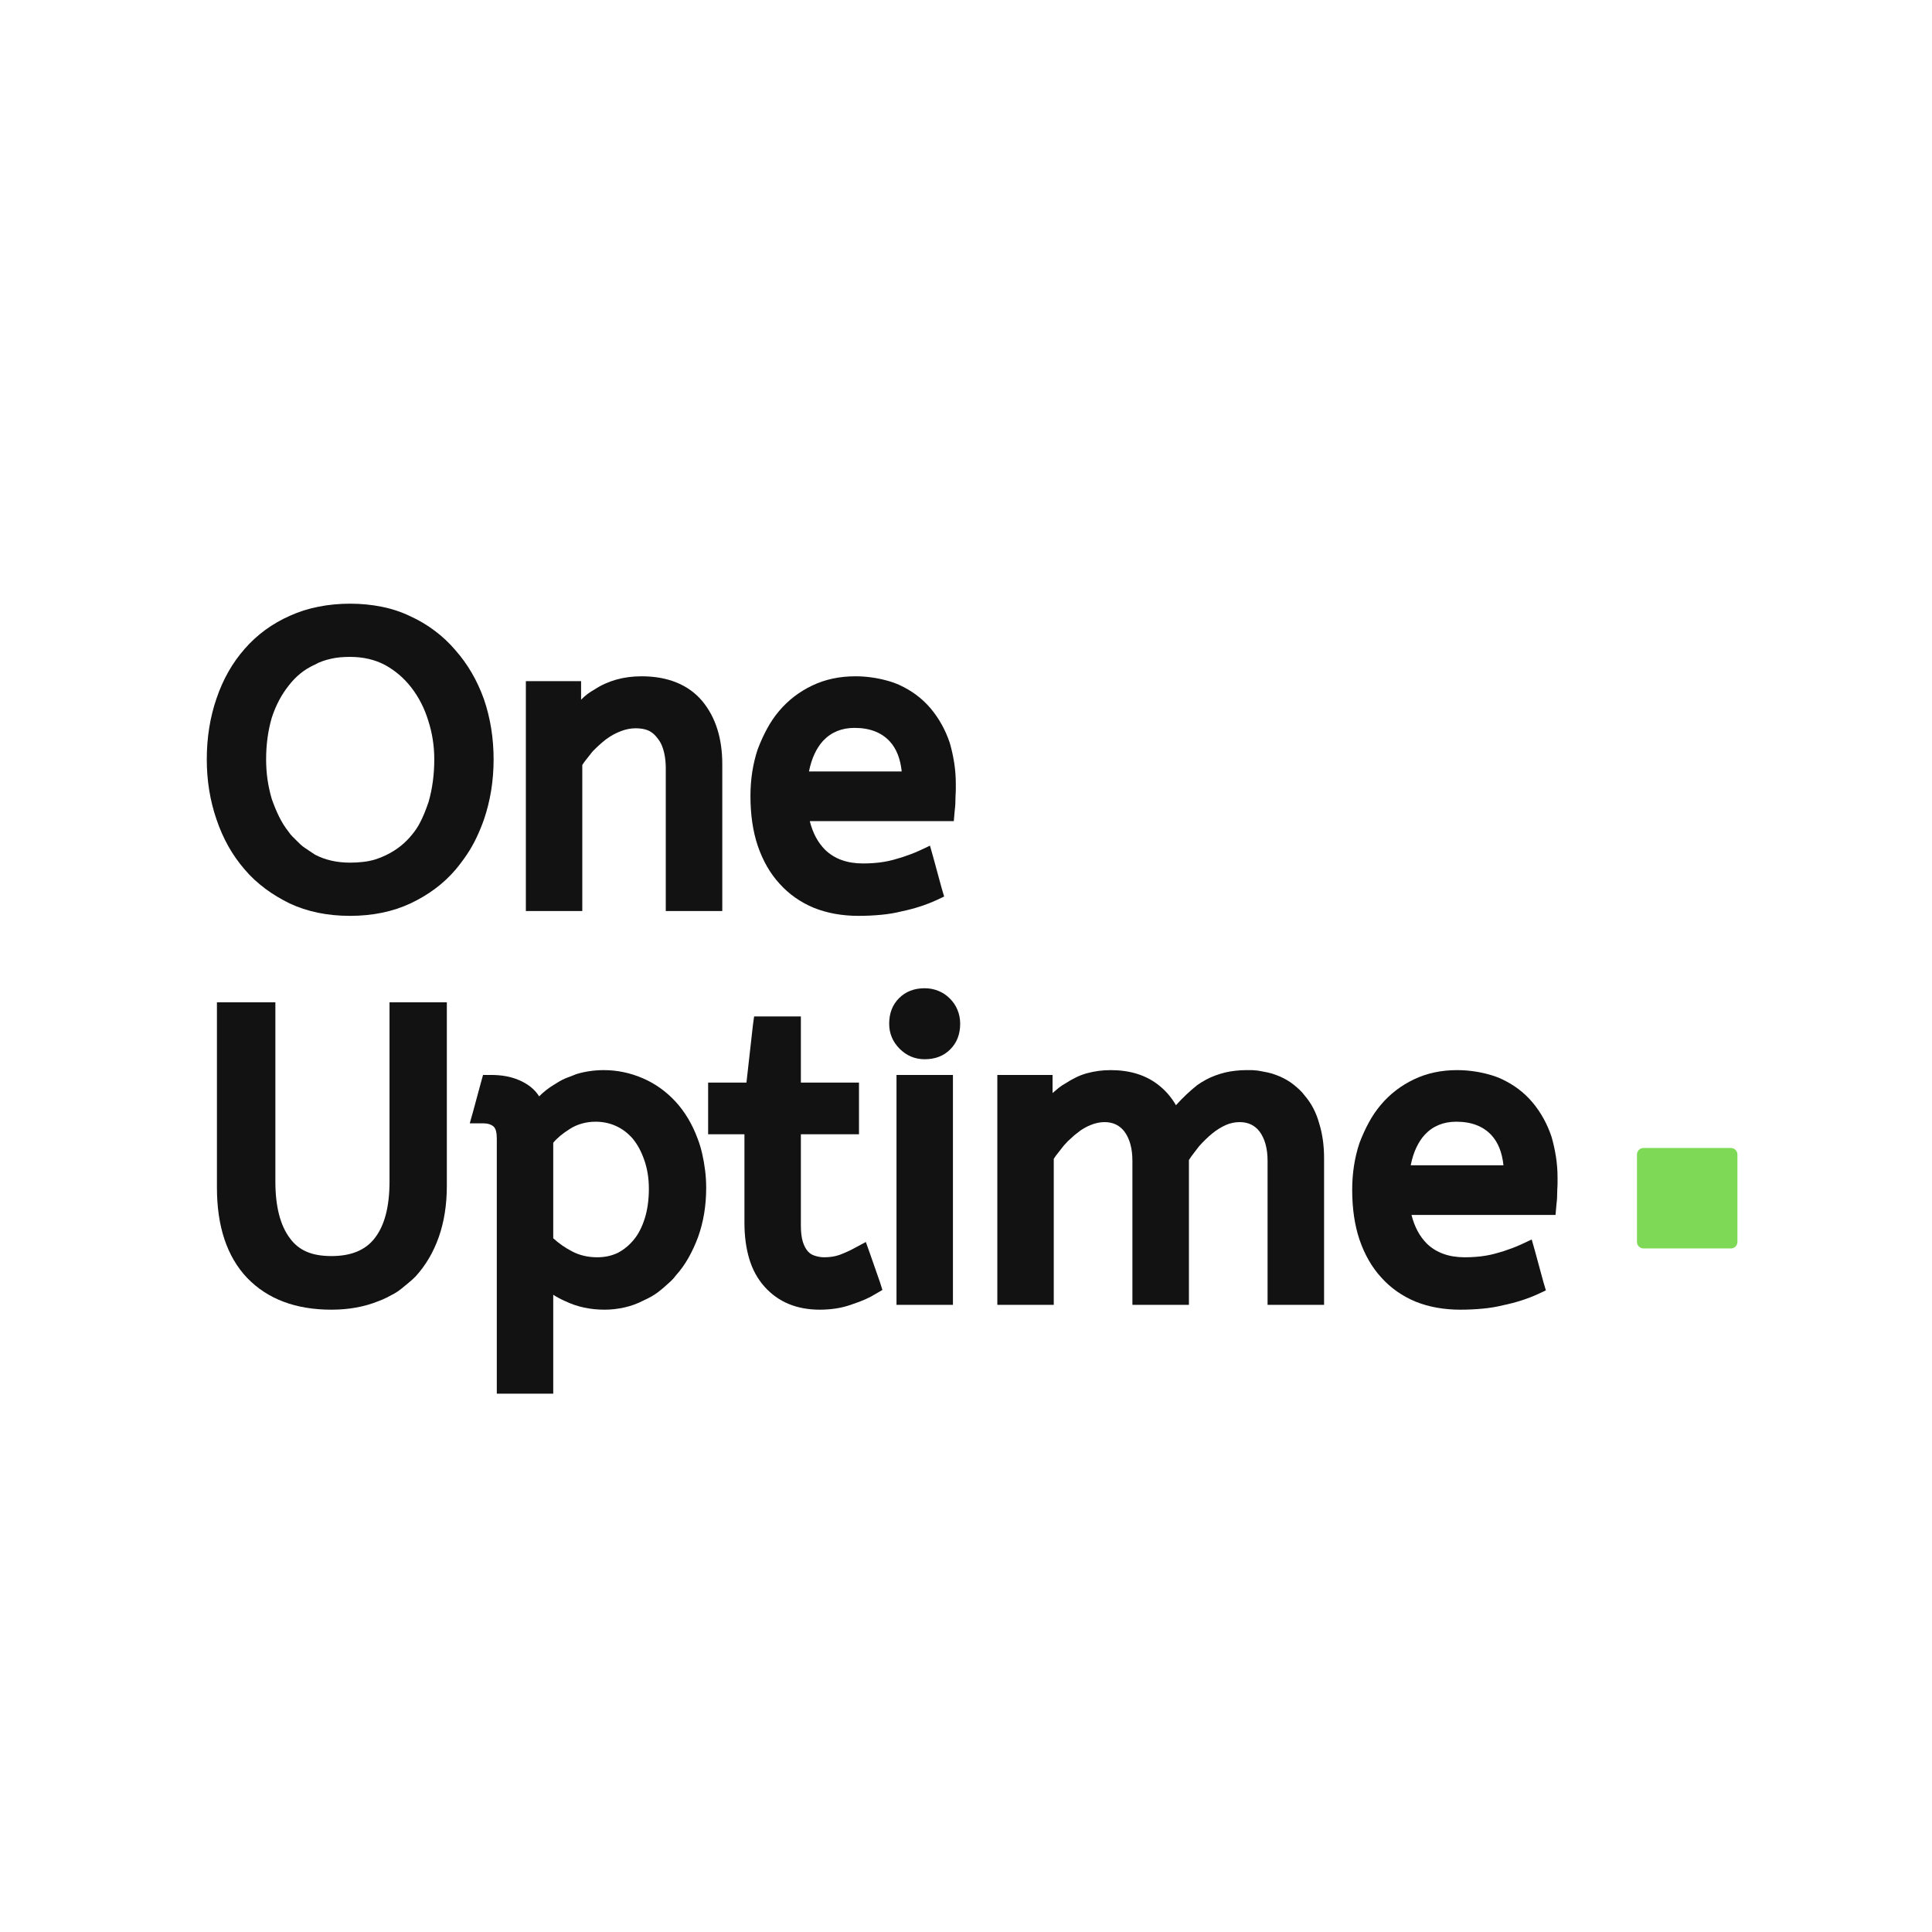
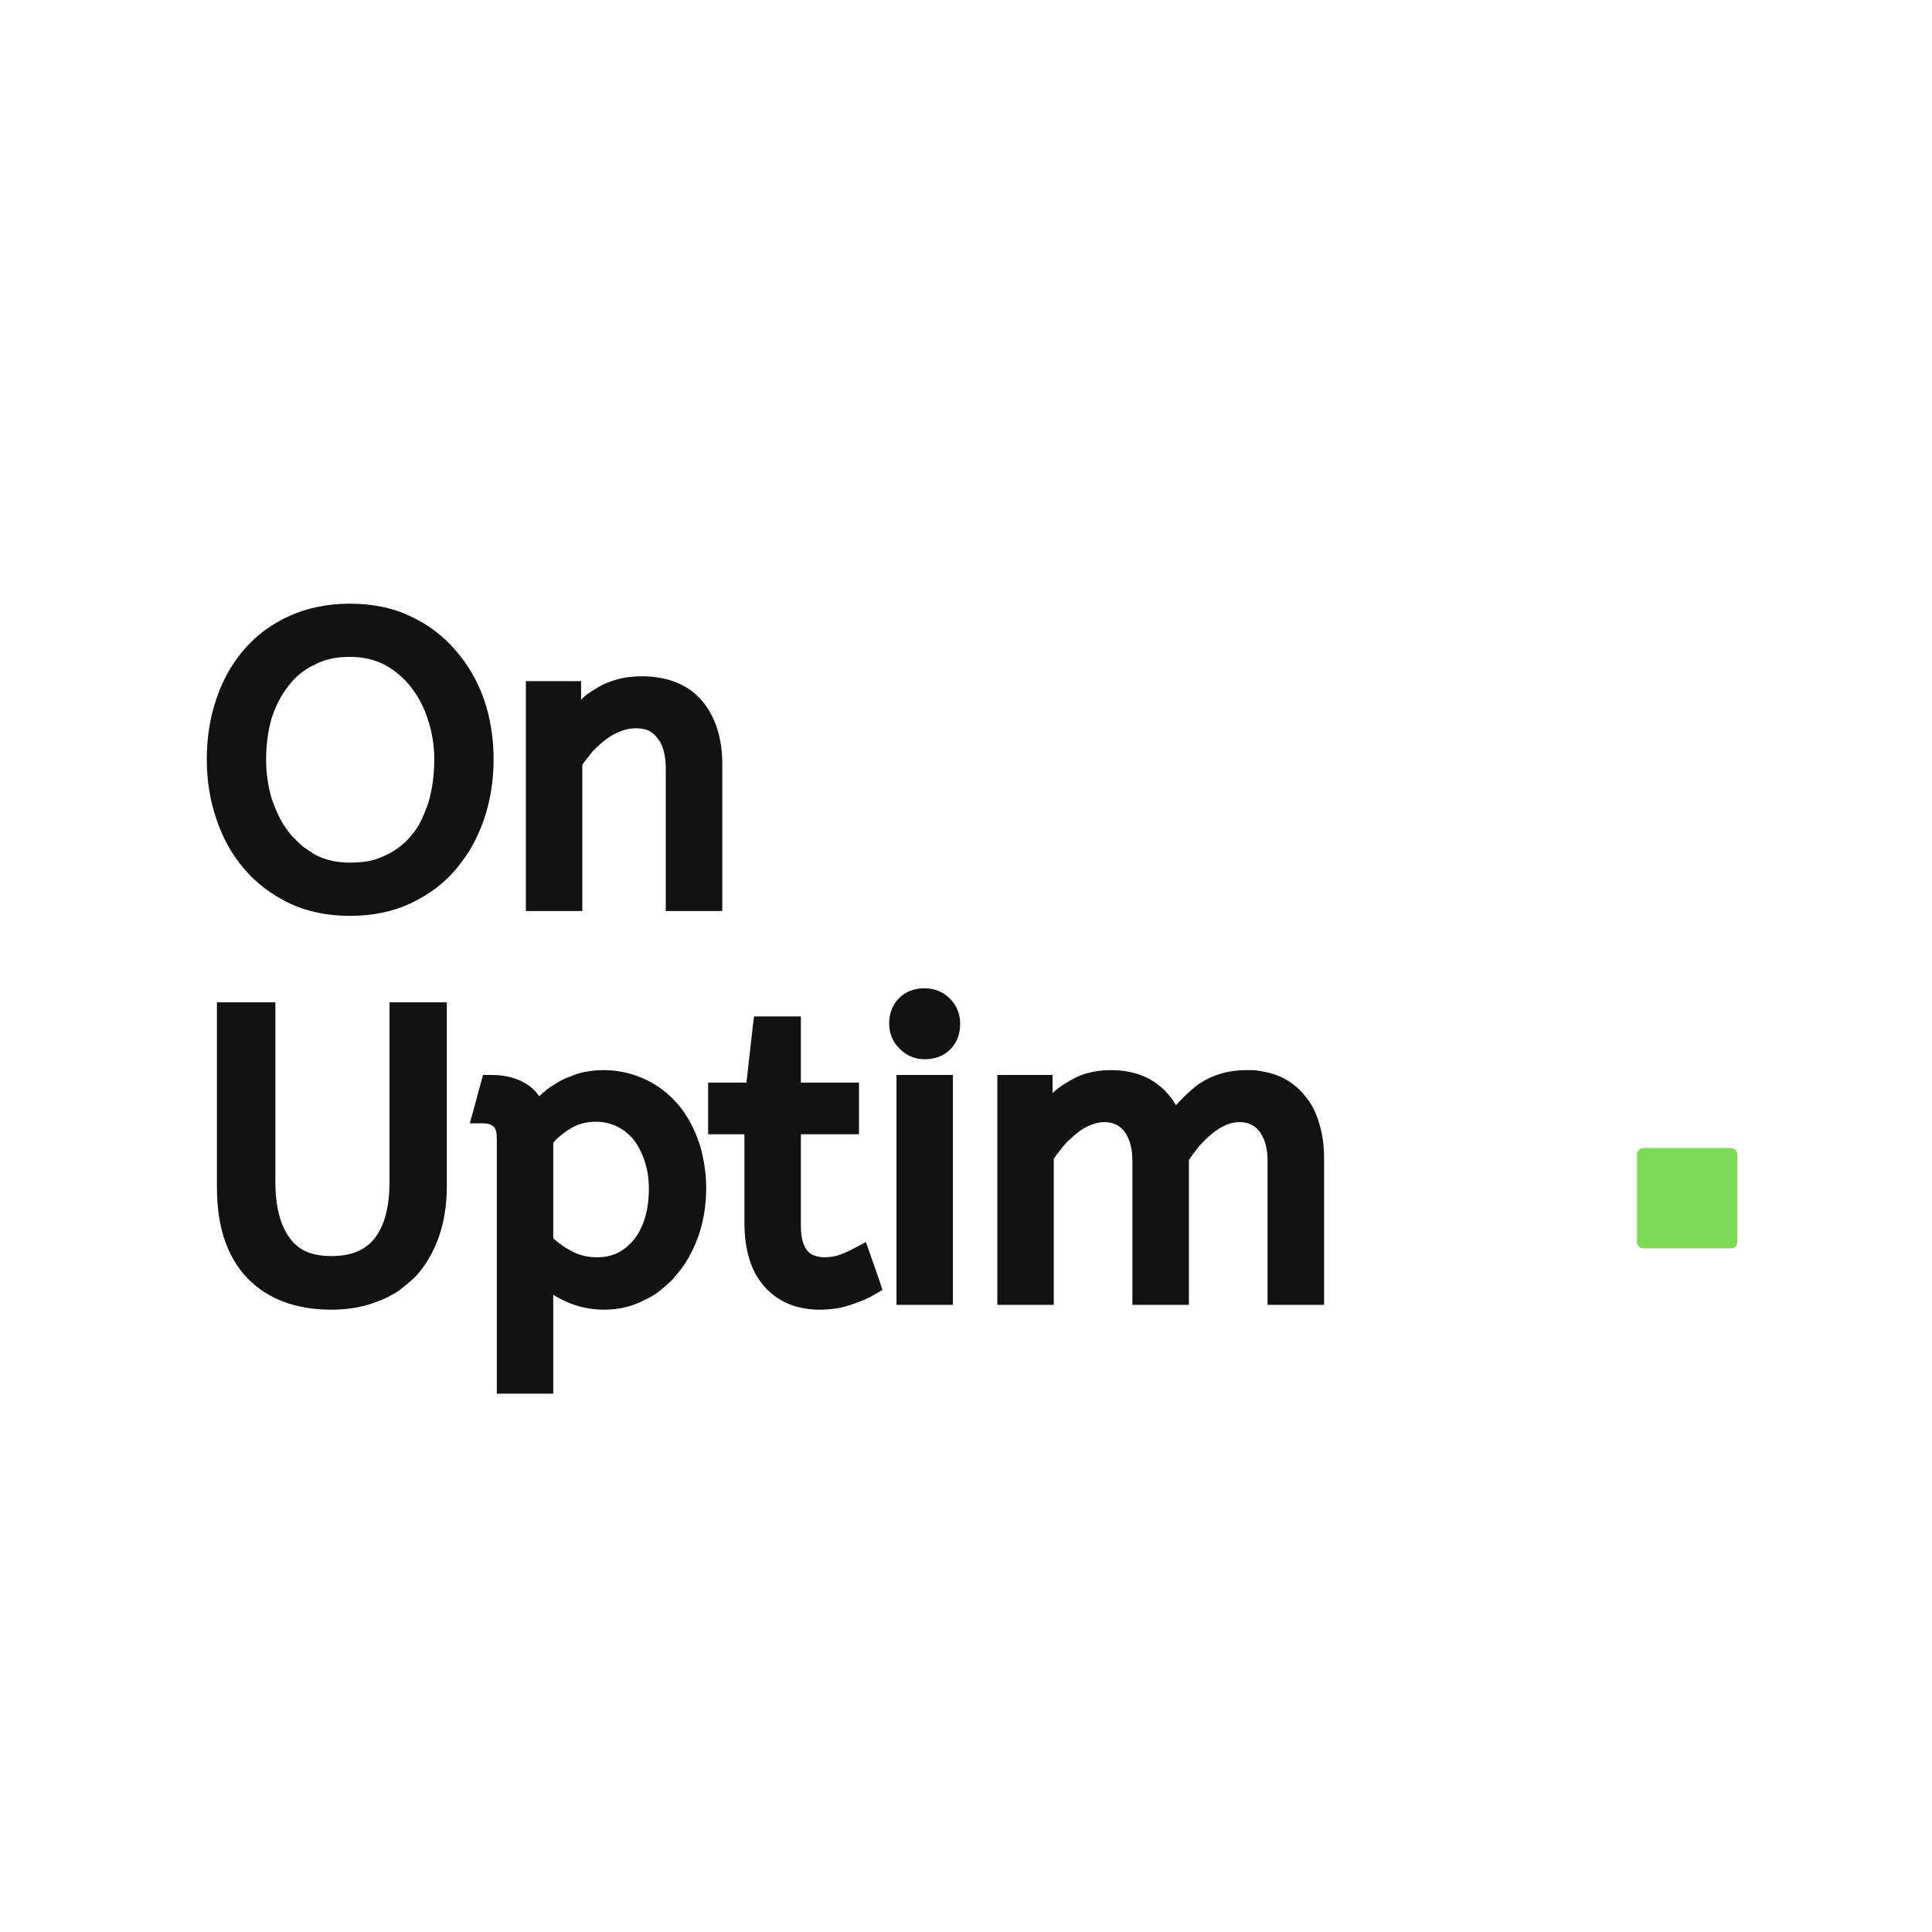
<svg xmlns="http://www.w3.org/2000/svg" xmlns:xlink="http://www.w3.org/1999/xlink" contentScriptType="text/ecmascript" width="375" zoomAndPan="magnify" contentStyleType="text/css" viewBox="0 0 375 375" height="375" preserveAspectRatio="xMidYMid meet" version="1.0">
  <defs>
    <g>
      <g id="glyph-0-0" />
      <g id="glyph-0-1">
        <path d="M 1.953 -27.484 C 1.953 -31.711 2.582 -35.656 3.844 -39.312 C 5.094 -43.008 6.914 -46.219 9.312 -48.938 C 11.719 -51.695 14.645 -53.836 18.094 -55.359 C 19.812 -56.141 21.648 -56.723 23.609 -57.109 C 25.566 -57.504 27.613 -57.703 29.75 -57.703 C 31.895 -57.703 33.941 -57.504 35.891 -57.109 C 37.848 -56.723 39.691 -56.113 41.422 -55.281 C 43.141 -54.5 44.727 -53.555 46.188 -52.453 C 47.656 -51.359 48.988 -50.109 50.188 -48.703 C 52.594 -45.984 54.445 -42.801 55.75 -39.156 C 57 -35.5 57.625 -31.609 57.625 -27.484 C 57.625 -23.359 57 -19.469 55.75 -15.812 C 55.332 -14.613 54.848 -13.438 54.297 -12.281 C 53.754 -11.133 53.141 -10.051 52.453 -9.031 C 51.773 -8.02 51.047 -7.047 50.266 -6.109 C 49.066 -4.703 47.723 -3.445 46.234 -2.344 C 44.742 -1.25 43.164 -0.312 41.5 0.469 C 38.051 2.082 34.133 2.891 29.75 2.891 C 25.363 2.891 21.453 2.082 18.016 0.469 C 17.172 0.051 16.359 -0.391 15.578 -0.859 C 14.797 -1.328 14.039 -1.832 13.312 -2.375 C 12.582 -2.926 11.875 -3.516 11.188 -4.141 C 10.508 -4.773 9.883 -5.43 9.312 -6.109 C 6.914 -8.867 5.094 -12.102 3.844 -15.812 C 2.582 -19.469 1.953 -23.359 1.953 -27.484 Z M 13.469 -27.484 C 13.469 -26.18 13.555 -24.891 13.734 -23.609 C 13.922 -22.328 14.195 -21.062 14.562 -19.812 C 14.977 -18.613 15.445 -17.477 15.969 -16.406 C 16.488 -15.332 17.117 -14.328 17.859 -13.391 C 18.066 -13.078 18.301 -12.789 18.562 -12.531 C 18.82 -12.27 19.082 -12.008 19.344 -11.75 C 19.602 -11.488 19.875 -11.223 20.156 -10.953 C 20.445 -10.691 20.75 -10.457 21.062 -10.25 C 21.375 -10.039 21.688 -9.832 22 -9.625 C 22.312 -9.414 22.625 -9.207 22.938 -9 C 24.926 -7.957 27.195 -7.438 29.75 -7.438 C 30.688 -7.438 31.57 -7.488 32.406 -7.594 C 33.25 -7.695 34.035 -7.863 34.766 -8.094 C 35.492 -8.332 36.172 -8.609 36.797 -8.922 C 38.836 -9.91 40.535 -11.27 41.891 -13 C 42.359 -13.57 42.773 -14.18 43.141 -14.828 C 43.504 -15.484 43.844 -16.191 44.156 -16.953 C 44.469 -17.711 44.754 -18.484 45.016 -19.266 C 45.742 -21.816 46.109 -24.555 46.109 -27.484 C 46.109 -30.086 45.719 -32.594 44.938 -35 C 44.207 -37.395 43.113 -39.535 41.656 -41.422 C 40.25 -43.242 38.551 -44.703 36.562 -45.797 C 34.582 -46.848 32.312 -47.375 29.75 -47.375 C 29.125 -47.375 28.5 -47.348 27.875 -47.297 C 27.25 -47.242 26.648 -47.148 26.078 -47.016 C 25.504 -46.891 24.953 -46.734 24.422 -46.547 C 23.898 -46.367 23.406 -46.145 22.938 -45.875 C 21.895 -45.406 20.957 -44.832 20.125 -44.156 C 19.289 -43.477 18.535 -42.695 17.859 -41.812 C 16.441 -40.039 15.344 -37.953 14.562 -35.547 C 13.832 -33.035 13.469 -30.348 13.469 -27.484 Z M 13.469 -27.484 " />
      </g>
      <g id="glyph-0-2">
        <path d="M 15.031 -39.062 C 15.445 -39.488 15.863 -39.859 16.281 -40.172 C 16.695 -40.484 17.141 -40.77 17.609 -41.031 C 20.223 -42.75 23.281 -43.609 26.781 -43.609 C 29.332 -43.609 31.598 -43.203 33.578 -42.391 C 35.566 -41.586 37.238 -40.375 38.594 -38.75 C 41.156 -35.625 42.438 -31.555 42.438 -26.547 L 42.438 1.953 L 31.469 1.953 L 31.469 -25.766 C 31.469 -26.648 31.398 -27.457 31.266 -28.188 C 31.141 -28.914 30.957 -29.566 30.719 -30.141 C 30.488 -30.711 30.191 -31.207 29.828 -31.625 C 29.516 -32.051 29.16 -32.406 28.766 -32.688 C 28.379 -32.977 27.926 -33.188 27.406 -33.312 C 26.883 -33.445 26.285 -33.516 25.609 -33.516 C 24.66 -33.516 23.719 -33.332 22.781 -32.969 C 21.789 -32.602 20.828 -32.078 19.891 -31.391 C 18.953 -30.66 18.062 -29.852 17.219 -28.969 C 16.906 -28.551 16.566 -28.117 16.203 -27.672 C 15.836 -27.234 15.523 -26.805 15.266 -26.391 L 15.266 1.953 L 4.312 1.953 L 4.312 -42.672 L 15.031 -42.672 Z M 15.031 -39.062 " />
      </g>
      <g id="glyph-0-3">
-         <path d="M 13.078 -15.5 C 13.648 -13.207 14.641 -11.352 16.047 -9.938 C 17.879 -8.164 20.332 -7.281 23.406 -7.281 C 24.133 -7.281 24.836 -7.305 25.516 -7.359 C 26.203 -7.41 26.859 -7.488 27.484 -7.594 C 28.109 -7.695 28.707 -7.828 29.281 -7.984 C 29.852 -8.141 30.426 -8.305 31 -8.484 C 31.57 -8.672 32.133 -8.867 32.688 -9.078 C 33.238 -9.285 33.801 -9.52 34.375 -9.781 L 36.406 -10.734 L 37.031 -8.531 L 38.672 -2.5 L 39.156 -0.859 L 37.656 -0.156 C 35.625 0.781 33.352 1.508 30.844 2.031 C 29.594 2.344 28.273 2.562 26.891 2.688 C 25.504 2.82 24.055 2.891 22.547 2.891 C 19.359 2.891 16.461 2.367 13.859 1.328 C 11.242 0.234 9.023 -1.328 7.203 -3.359 C 5.379 -5.348 3.969 -7.805 2.969 -10.734 C 2.031 -13.547 1.562 -16.754 1.562 -20.359 C 1.562 -23.598 2.031 -26.625 2.969 -29.438 C 3.5 -30.844 4.102 -32.172 4.781 -33.422 C 5.457 -34.68 6.238 -35.832 7.125 -36.875 C 8.895 -38.969 11.035 -40.613 13.547 -41.812 C 16.047 -43.008 18.836 -43.609 21.922 -43.609 C 22.961 -43.609 23.969 -43.539 24.938 -43.406 C 25.906 -43.281 26.844 -43.098 27.75 -42.859 C 28.664 -42.629 29.539 -42.332 30.375 -41.969 C 31.633 -41.395 32.77 -40.727 33.781 -39.969 C 34.801 -39.207 35.727 -38.332 36.562 -37.344 C 38.176 -35.414 39.406 -33.195 40.25 -30.688 C 40.613 -29.438 40.898 -28.145 41.109 -26.812 C 41.316 -25.477 41.422 -24.133 41.422 -22.781 C 41.422 -22.414 41.422 -22.051 41.422 -21.688 C 41.422 -21.32 41.406 -20.941 41.375 -20.547 C 41.352 -20.16 41.344 -19.785 41.344 -19.422 C 41.344 -19.055 41.328 -18.703 41.297 -18.359 C 41.273 -18.023 41.238 -17.672 41.188 -17.297 L 41.031 -15.5 Z M 21.766 -33.594 C 19.266 -33.594 17.227 -32.754 15.656 -31.078 C 15.031 -30.398 14.484 -29.566 14.016 -28.578 C 13.547 -27.586 13.18 -26.441 12.922 -25.141 L 30.922 -25.141 C 30.66 -27.641 29.879 -29.594 28.578 -31 C 26.961 -32.727 24.691 -33.594 21.766 -33.594 Z M 21.766 -33.594 " />
-       </g>
+         </g>
      <g id="glyph-0-4">
        <path d="M 39.391 -56.766 L 48.547 -56.766 L 48.547 -21.141 C 48.547 -17.484 48.023 -14.172 46.984 -11.203 C 45.93 -8.223 44.414 -5.66 42.438 -3.516 C 42.02 -3.098 41.586 -2.707 41.141 -2.344 C 40.703 -1.977 40.258 -1.613 39.812 -1.25 C 39.375 -0.883 38.906 -0.555 38.406 -0.266 C 37.906 0.016 37.395 0.285 36.875 0.547 C 36.352 0.805 35.805 1.039 35.234 1.25 C 32.516 2.344 29.488 2.891 26.156 2.891 C 19.207 2.891 13.75 0.832 9.781 -3.281 C 5.875 -7.406 3.922 -13.254 3.922 -20.828 L 3.922 -56.766 L 15.266 -56.766 L 15.266 -22 C 15.266 -17.145 16.207 -13.469 18.094 -10.969 C 18.926 -9.812 19.992 -8.945 21.297 -8.375 C 22.598 -7.801 24.219 -7.516 26.156 -7.516 C 29.957 -7.516 32.75 -8.664 34.531 -10.969 C 36.457 -13.414 37.422 -17.094 37.422 -22 L 37.422 -56.766 Z M 39.391 -56.766 " />
      </g>
      <g id="glyph-0-5">
        <path d="M 4.625 -42.672 C 5.664 -42.672 6.629 -42.594 7.516 -42.438 C 8.398 -42.281 9.25 -42.031 10.062 -41.688 C 10.875 -41.352 11.617 -40.926 12.297 -40.406 C 12.973 -39.883 13.547 -39.254 14.016 -38.516 C 14.898 -39.41 15.914 -40.195 17.062 -40.875 C 17.375 -41.082 17.688 -41.273 18 -41.453 C 18.32 -41.641 18.664 -41.812 19.031 -41.969 C 19.395 -42.125 19.758 -42.266 20.125 -42.391 C 20.488 -42.523 20.852 -42.672 21.219 -42.828 C 22.051 -43.086 22.91 -43.281 23.797 -43.406 C 24.691 -43.539 25.609 -43.609 26.547 -43.609 C 29.148 -43.609 31.664 -43.086 34.094 -42.047 C 36.52 -41.004 38.648 -39.488 40.484 -37.5 C 42.305 -35.52 43.738 -33.117 44.781 -30.297 C 45.145 -29.359 45.441 -28.367 45.672 -27.328 C 45.91 -26.285 46.098 -25.211 46.234 -24.109 C 46.367 -23.016 46.438 -21.895 46.438 -20.75 C 46.438 -17.301 45.91 -14.117 44.859 -11.203 C 44.336 -9.785 43.723 -8.453 43.016 -7.203 C 42.316 -5.953 41.5 -4.805 40.562 -3.766 C 40.25 -3.336 39.895 -2.941 39.5 -2.578 C 39.102 -2.211 38.695 -1.848 38.281 -1.484 C 37.863 -1.117 37.445 -0.781 37.031 -0.469 C 36.613 -0.156 36.172 0.129 35.703 0.391 C 35.234 0.648 34.766 0.883 34.297 1.094 C 33.098 1.719 31.859 2.172 30.578 2.453 C 29.297 2.742 28.004 2.891 26.703 2.891 C 23.93 2.891 21.398 2.344 19.109 1.25 C 18.273 0.883 17.488 0.469 16.75 0 L 16.75 19.188 L 5.797 19.188 L 5.797 -30.297 C 5.797 -31.504 5.586 -32.289 5.172 -32.656 C 4.703 -33.07 4.02 -33.281 3.125 -33.281 L 0.547 -33.281 L 1.25 -35.781 L 2.734 -41.266 L 3.125 -42.672 Z M 35.312 -20.516 C 35.312 -21.609 35.234 -22.625 35.078 -23.562 C 34.922 -24.508 34.695 -25.383 34.406 -26.188 C 34.125 -27 33.801 -27.742 33.438 -28.422 C 33.07 -29.098 32.656 -29.723 32.188 -30.297 C 31.238 -31.391 30.148 -32.211 28.922 -32.766 C 27.703 -33.316 26.391 -33.594 24.984 -33.594 C 24.035 -33.594 23.145 -33.473 22.312 -33.234 C 21.477 -33.004 20.695 -32.656 19.969 -32.188 C 18.613 -31.344 17.539 -30.453 16.75 -29.516 L 16.75 -10.969 C 17.852 -9.969 19.055 -9.129 20.359 -8.453 C 21.816 -7.672 23.461 -7.281 25.297 -7.281 C 26.754 -7.281 28.082 -7.566 29.281 -8.141 C 30.477 -8.766 31.523 -9.629 32.422 -10.734 C 32.891 -11.305 33.289 -11.93 33.625 -12.609 C 33.969 -13.285 34.27 -14.039 34.531 -14.875 C 34.789 -15.707 34.984 -16.594 35.109 -17.531 C 35.242 -18.477 35.312 -19.473 35.312 -20.516 Z M 35.312 -20.516 " />
      </g>
      <g id="glyph-0-6">
        <path d="M 9.469 -54.031 L 16.828 -54.031 L 16.828 -41.188 L 28.109 -41.188 L 28.109 -31.156 L 16.828 -31.156 L 16.828 -13.469 C 16.828 -12.164 16.957 -11.094 17.219 -10.25 C 17.477 -9.469 17.797 -8.867 18.172 -8.453 C 18.535 -8.035 18.977 -7.75 19.5 -7.594 C 19.812 -7.488 20.125 -7.41 20.438 -7.359 C 20.75 -7.305 21.062 -7.281 21.375 -7.281 C 22.469 -7.281 23.457 -7.438 24.344 -7.75 C 25.445 -8.164 26.469 -8.633 27.406 -9.156 L 29.438 -10.25 L 30.219 -8.062 L 32.188 -2.422 L 32.656 -0.938 L 31.312 -0.156 C 30.164 0.57 28.629 1.25 26.703 1.875 C 25.711 2.238 24.691 2.5 23.641 2.656 C 22.598 2.812 21.555 2.891 20.516 2.891 C 16.023 2.891 12.445 1.406 9.781 -1.562 C 8.426 -3.082 7.438 -4.883 6.812 -6.969 C 6.188 -9.051 5.875 -11.398 5.875 -14.016 L 5.875 -31.156 L -1.172 -31.156 L -1.172 -41.188 L 6.266 -41.188 L 7.516 -52.297 L 7.75 -54.031 Z M 9.469 -54.031 " />
      </g>
      <g id="glyph-0-7">
        <path d="M 13.312 1.953 L 4.312 1.953 L 4.312 -42.672 L 15.266 -42.672 L 15.266 1.953 Z M 9.781 -45.719 C 7.906 -45.719 6.285 -46.395 4.922 -47.75 C 3.566 -49.113 2.891 -50.734 2.891 -52.609 C 2.891 -54.648 3.531 -56.305 4.812 -57.578 C 6.094 -58.859 7.75 -59.5 9.781 -59.5 C 10.727 -59.5 11.617 -59.328 12.453 -58.984 C 13.285 -58.648 14.023 -58.156 14.672 -57.5 C 15.328 -56.852 15.82 -56.113 16.156 -55.281 C 16.5 -54.445 16.672 -53.555 16.672 -52.609 C 16.672 -50.578 16.031 -48.922 14.75 -47.641 C 13.477 -46.359 11.82 -45.719 9.781 -45.719 Z M 9.781 -45.719 " />
      </g>
      <g id="glyph-0-8">
        <path d="M 15.031 -39.156 C 15.445 -39.52 15.848 -39.859 16.234 -40.172 C 16.629 -40.484 17.062 -40.77 17.531 -41.031 C 18.164 -41.445 18.82 -41.82 19.5 -42.156 C 20.176 -42.5 20.891 -42.773 21.641 -42.984 C 22.398 -43.191 23.16 -43.348 23.922 -43.453 C 24.68 -43.555 25.477 -43.609 26.312 -43.609 C 29.957 -43.609 32.984 -42.695 35.391 -40.875 C 36.848 -39.781 38.047 -38.422 38.984 -36.797 C 40.297 -38.254 41.68 -39.562 43.141 -40.719 C 43.66 -41.082 44.207 -41.422 44.781 -41.734 C 45.352 -42.047 45.953 -42.316 46.578 -42.547 C 47.211 -42.785 47.852 -42.984 48.5 -43.141 C 49.156 -43.297 49.82 -43.41 50.5 -43.484 C 51.176 -43.566 51.879 -43.609 52.609 -43.609 C 52.922 -43.609 53.223 -43.609 53.516 -43.609 C 53.805 -43.609 54.094 -43.594 54.375 -43.562 C 54.664 -43.539 54.953 -43.504 55.234 -43.453 C 55.523 -43.398 55.801 -43.348 56.062 -43.297 C 56.32 -43.242 56.582 -43.191 56.844 -43.141 C 57.102 -43.086 57.363 -43.02 57.625 -42.938 C 57.883 -42.863 58.145 -42.773 58.406 -42.672 C 58.664 -42.566 58.926 -42.461 59.188 -42.359 C 59.656 -42.148 60.113 -41.914 60.562 -41.656 C 61.008 -41.395 61.426 -41.109 61.812 -40.797 C 62.207 -40.484 62.586 -40.156 62.953 -39.812 C 63.316 -39.477 63.656 -39.098 63.969 -38.672 C 65.27 -37.16 66.207 -35.363 66.781 -33.281 C 67.414 -31.238 67.734 -28.992 67.734 -26.547 L 67.734 1.953 L 56.766 1.953 L 56.766 -26 C 56.766 -28.395 56.242 -30.297 55.203 -31.703 C 54.266 -32.91 52.984 -33.516 51.359 -33.516 C 50.422 -33.516 49.535 -33.332 48.703 -32.969 C 47.766 -32.551 46.875 -32 46.031 -31.312 C 45.145 -30.582 44.285 -29.75 43.453 -28.812 C 43.141 -28.395 42.801 -27.953 42.438 -27.484 C 42.07 -27.016 41.758 -26.57 41.5 -26.156 L 41.5 1.953 L 30.531 1.953 L 30.531 -26 C 30.531 -28.395 30.008 -30.297 28.969 -31.703 C 28.031 -32.91 26.754 -33.516 25.141 -33.516 C 24.242 -33.516 23.352 -33.332 22.469 -32.969 C 22.051 -32.812 21.609 -32.598 21.141 -32.328 C 20.672 -32.066 20.227 -31.754 19.812 -31.391 C 19.656 -31.285 19.5 -31.164 19.344 -31.031 C 19.188 -30.906 19.039 -30.773 18.906 -30.641 C 18.781 -30.516 18.641 -30.383 18.484 -30.25 C 18.328 -30.125 18.18 -29.992 18.047 -29.859 C 17.922 -29.734 17.789 -29.594 17.656 -29.438 C 17.52 -29.281 17.375 -29.125 17.219 -28.969 C 16.906 -28.551 16.566 -28.117 16.203 -27.672 C 15.836 -27.234 15.523 -26.805 15.266 -26.391 L 15.266 1.953 L 4.312 1.953 L 4.312 -42.672 L 15.031 -42.672 Z M 15.031 -39.156 " />
      </g>
    </g>
  </defs>
  <path fill="rgb(49.409%, 85.1%, 34.119%)" d="M 335.965 242.324 L 319.004 242.324 C 318.305 242.324 317.734 241.754 317.734 241.055 L 317.734 224.09 C 317.734 223.395 318.305 222.824 319.004 222.824 L 335.965 222.824 C 336.664 222.824 337.234 223.395 337.234 224.09 L 337.234 241.055 C 337.234 241.754 336.664 242.324 335.965 242.324 Z M 335.965 242.324 " fill-opacity="1" fill-rule="nonzero" />
  <g fill="rgb(7.059%, 7.059%, 7.059%)" fill-opacity="1">
    <use x="38.184" y="174.877" xlink:href="#glyph-0-1" xlink:type="simple" xlink:actuate="onLoad" xlink:show="embed" />
  </g>
  <g fill="rgb(7.059%, 7.059%, 7.059%)" fill-opacity="1">
    <use x="97.757" y="174.877" xlink:href="#glyph-0-2" xlink:type="simple" xlink:actuate="onLoad" xlink:show="embed" />
  </g>
  <g fill="rgb(7.059%, 7.059%, 7.059%)" fill-opacity="1">
    <use x="144.1" y="174.877" xlink:href="#glyph-0-3" xlink:type="simple" xlink:actuate="onLoad" xlink:show="embed" />
  </g>
  <g fill="rgb(7.059%, 7.059%, 7.059%)" fill-opacity="1">
    <use x="38.184" y="251.318" xlink:href="#glyph-0-4" xlink:type="simple" xlink:actuate="onLoad" xlink:show="embed" />
  </g>
  <g fill="rgb(7.059%, 7.059%, 7.059%)" fill-opacity="1">
    <use x="90.633" y="251.318" xlink:href="#glyph-0-5" xlink:type="simple" xlink:actuate="onLoad" xlink:show="embed" />
  </g>
  <g fill="rgb(7.059%, 7.059%, 7.059%)" fill-opacity="1">
    <use x="138.62" y="251.318" xlink:href="#glyph-0-6" xlink:type="simple" xlink:actuate="onLoad" xlink:show="embed" />
  </g>
  <g fill="rgb(7.059%, 7.059%, 7.059%)" fill-opacity="1">
    <use x="169.698" y="251.318" xlink:href="#glyph-0-7" xlink:type="simple" xlink:actuate="onLoad" xlink:show="embed" />
  </g>
  <g fill="rgb(7.059%, 7.059%, 7.059%)" fill-opacity="1">
    <use x="189.269" y="251.318" xlink:href="#glyph-0-8" xlink:type="simple" xlink:actuate="onLoad" xlink:show="embed" />
  </g>
  <g fill="rgb(7.059%, 7.059%, 7.059%)" fill-opacity="1">
    <use x="260.897" y="251.318" xlink:href="#glyph-0-3" xlink:type="simple" xlink:actuate="onLoad" xlink:show="embed" />
  </g>
</svg>